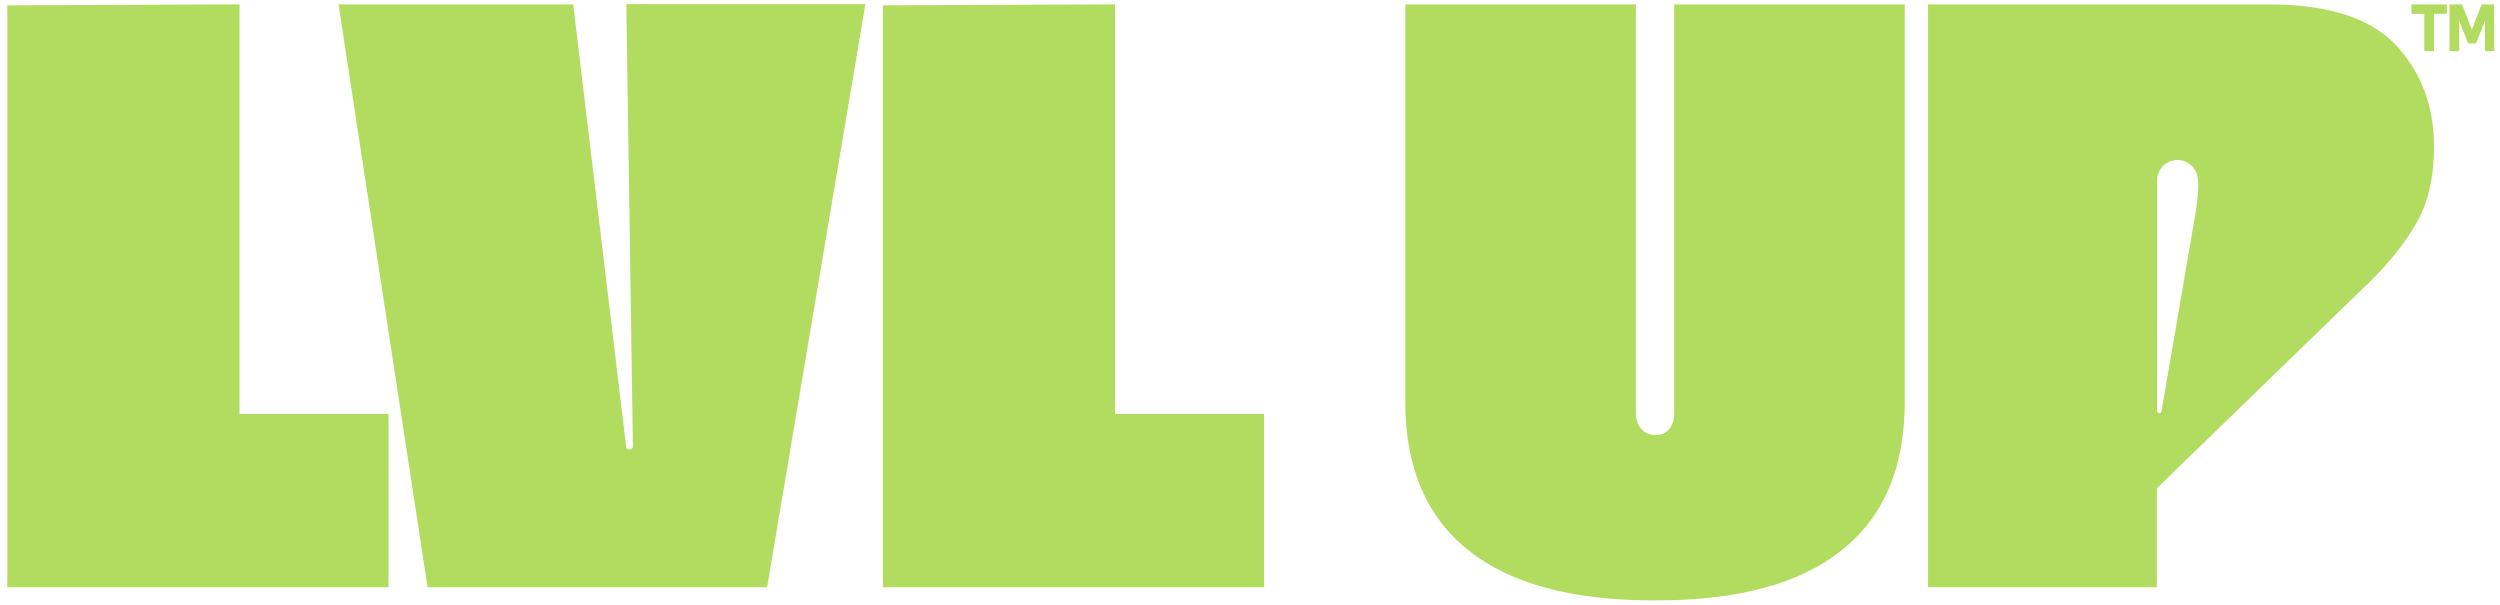
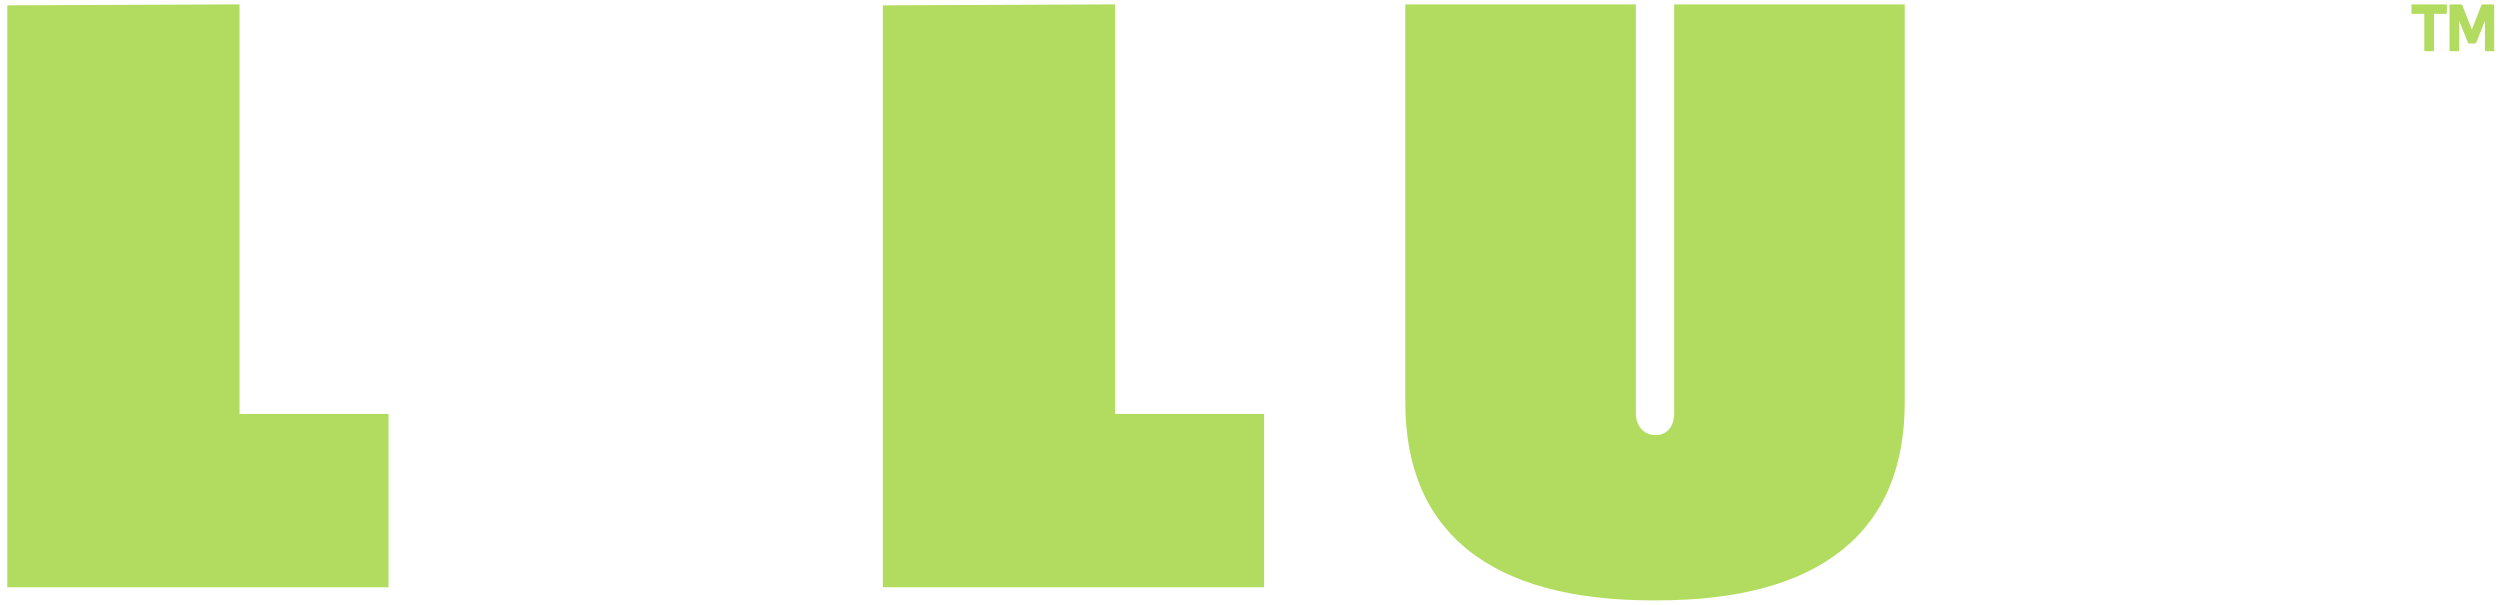
<svg xmlns="http://www.w3.org/2000/svg" width="500" height="121" viewBox="0 0 500 121" fill="none">
  <path d="M47.903 0.874L1.456 1.068V117.455H77.703V82.787H47.903V0.874Z" fill="#B2DC5F" />
-   <path d="M173.073 0.874L153.417 117.455H85.517L67.705 0.874H114.638L125.218 89.245C125.218 89.293 125.218 89.342 125.218 89.391C125.267 89.682 125.558 89.925 125.898 89.925C126.286 89.925 126.577 89.633 126.577 89.245V89.196L125.267 0.825H173.073V0.874Z" fill="#B2DC5F" />
  <path d="M223.015 0.874L176.568 1.068V117.455H252.815V82.787H223.015V0.874Z" fill="#B2DC5F" />
  <path d="M334.838 82.496C334.838 83.952 334.498 85.069 333.819 85.846C333.139 86.623 332.266 87.011 331.149 87.011H331.004C329.887 87.011 328.965 86.574 328.237 85.749C327.509 84.923 327.17 83.855 327.17 82.496V0.874H281.062V80.456C281.062 93.421 285.236 103.277 293.632 110.027C302.029 116.727 314.357 120.077 330.664 120.077H331.344C347.651 120.077 359.979 116.727 368.375 110.027C376.772 103.326 380.946 93.469 380.946 80.456V0.874H334.838V82.496Z" fill="#B2DC5F" />
-   <path d="M479.179 9.031C474.083 3.593 465.589 0.874 453.699 0.874H385.605V117.455H431.373V97.645L473.986 56.324C477.869 52.537 480.975 48.653 483.304 44.574C485.634 40.544 486.799 35.446 486.799 29.328C486.799 21.267 484.275 14.47 479.179 9.031ZM439.235 41.855L432.295 82.301C432.246 82.496 432.052 82.641 431.858 82.641C431.615 82.641 431.421 82.447 431.421 82.204V36.077C431.421 33.843 433.266 31.998 435.498 31.998C436.76 31.998 437.876 32.581 438.653 33.503C438.75 33.6 438.799 33.697 438.896 33.843C438.993 33.94 439.041 34.037 439.09 34.183C439.138 34.232 439.187 34.329 439.187 34.377C439.235 34.474 439.284 34.572 439.284 34.62C439.332 34.717 439.381 34.814 439.381 34.96C439.429 35.057 439.429 35.154 439.478 35.251C439.818 36.854 439.624 39.136 439.235 41.855Z" fill="#B2DC5F" />
  <path d="M482.236 1.117C482.236 0.923 482.333 0.874 482.479 0.874H489.128C489.322 0.874 489.371 0.923 489.371 1.117V2.525C489.371 2.719 489.274 2.768 489.128 2.768H486.799V10.002C486.799 10.197 486.701 10.245 486.556 10.245H485.1C484.906 10.245 484.857 10.148 484.857 10.002V2.768H482.528C482.333 2.768 482.285 2.671 482.285 2.525V1.117H482.236ZM498.932 10.002C498.932 10.197 498.835 10.245 498.689 10.245H497.233C497.039 10.245 496.991 10.148 496.991 10.002V4.176L495.244 8.546C495.195 8.643 495.098 8.691 495.049 8.691H493.788C493.69 8.691 493.642 8.643 493.593 8.546L491.846 4.176V10.002C491.846 10.197 491.749 10.245 491.603 10.245H490.147C489.953 10.245 489.905 10.148 489.905 10.002V1.117C489.905 0.923 490.002 0.874 490.147 0.874H492.186C492.331 0.874 492.429 0.923 492.477 1.068L494.37 5.924L496.263 1.068C496.311 0.923 496.408 0.874 496.554 0.874H498.592C498.787 0.874 498.835 0.923 498.835 1.117V10.002H498.932Z" fill="#B2DC5F" />
</svg>